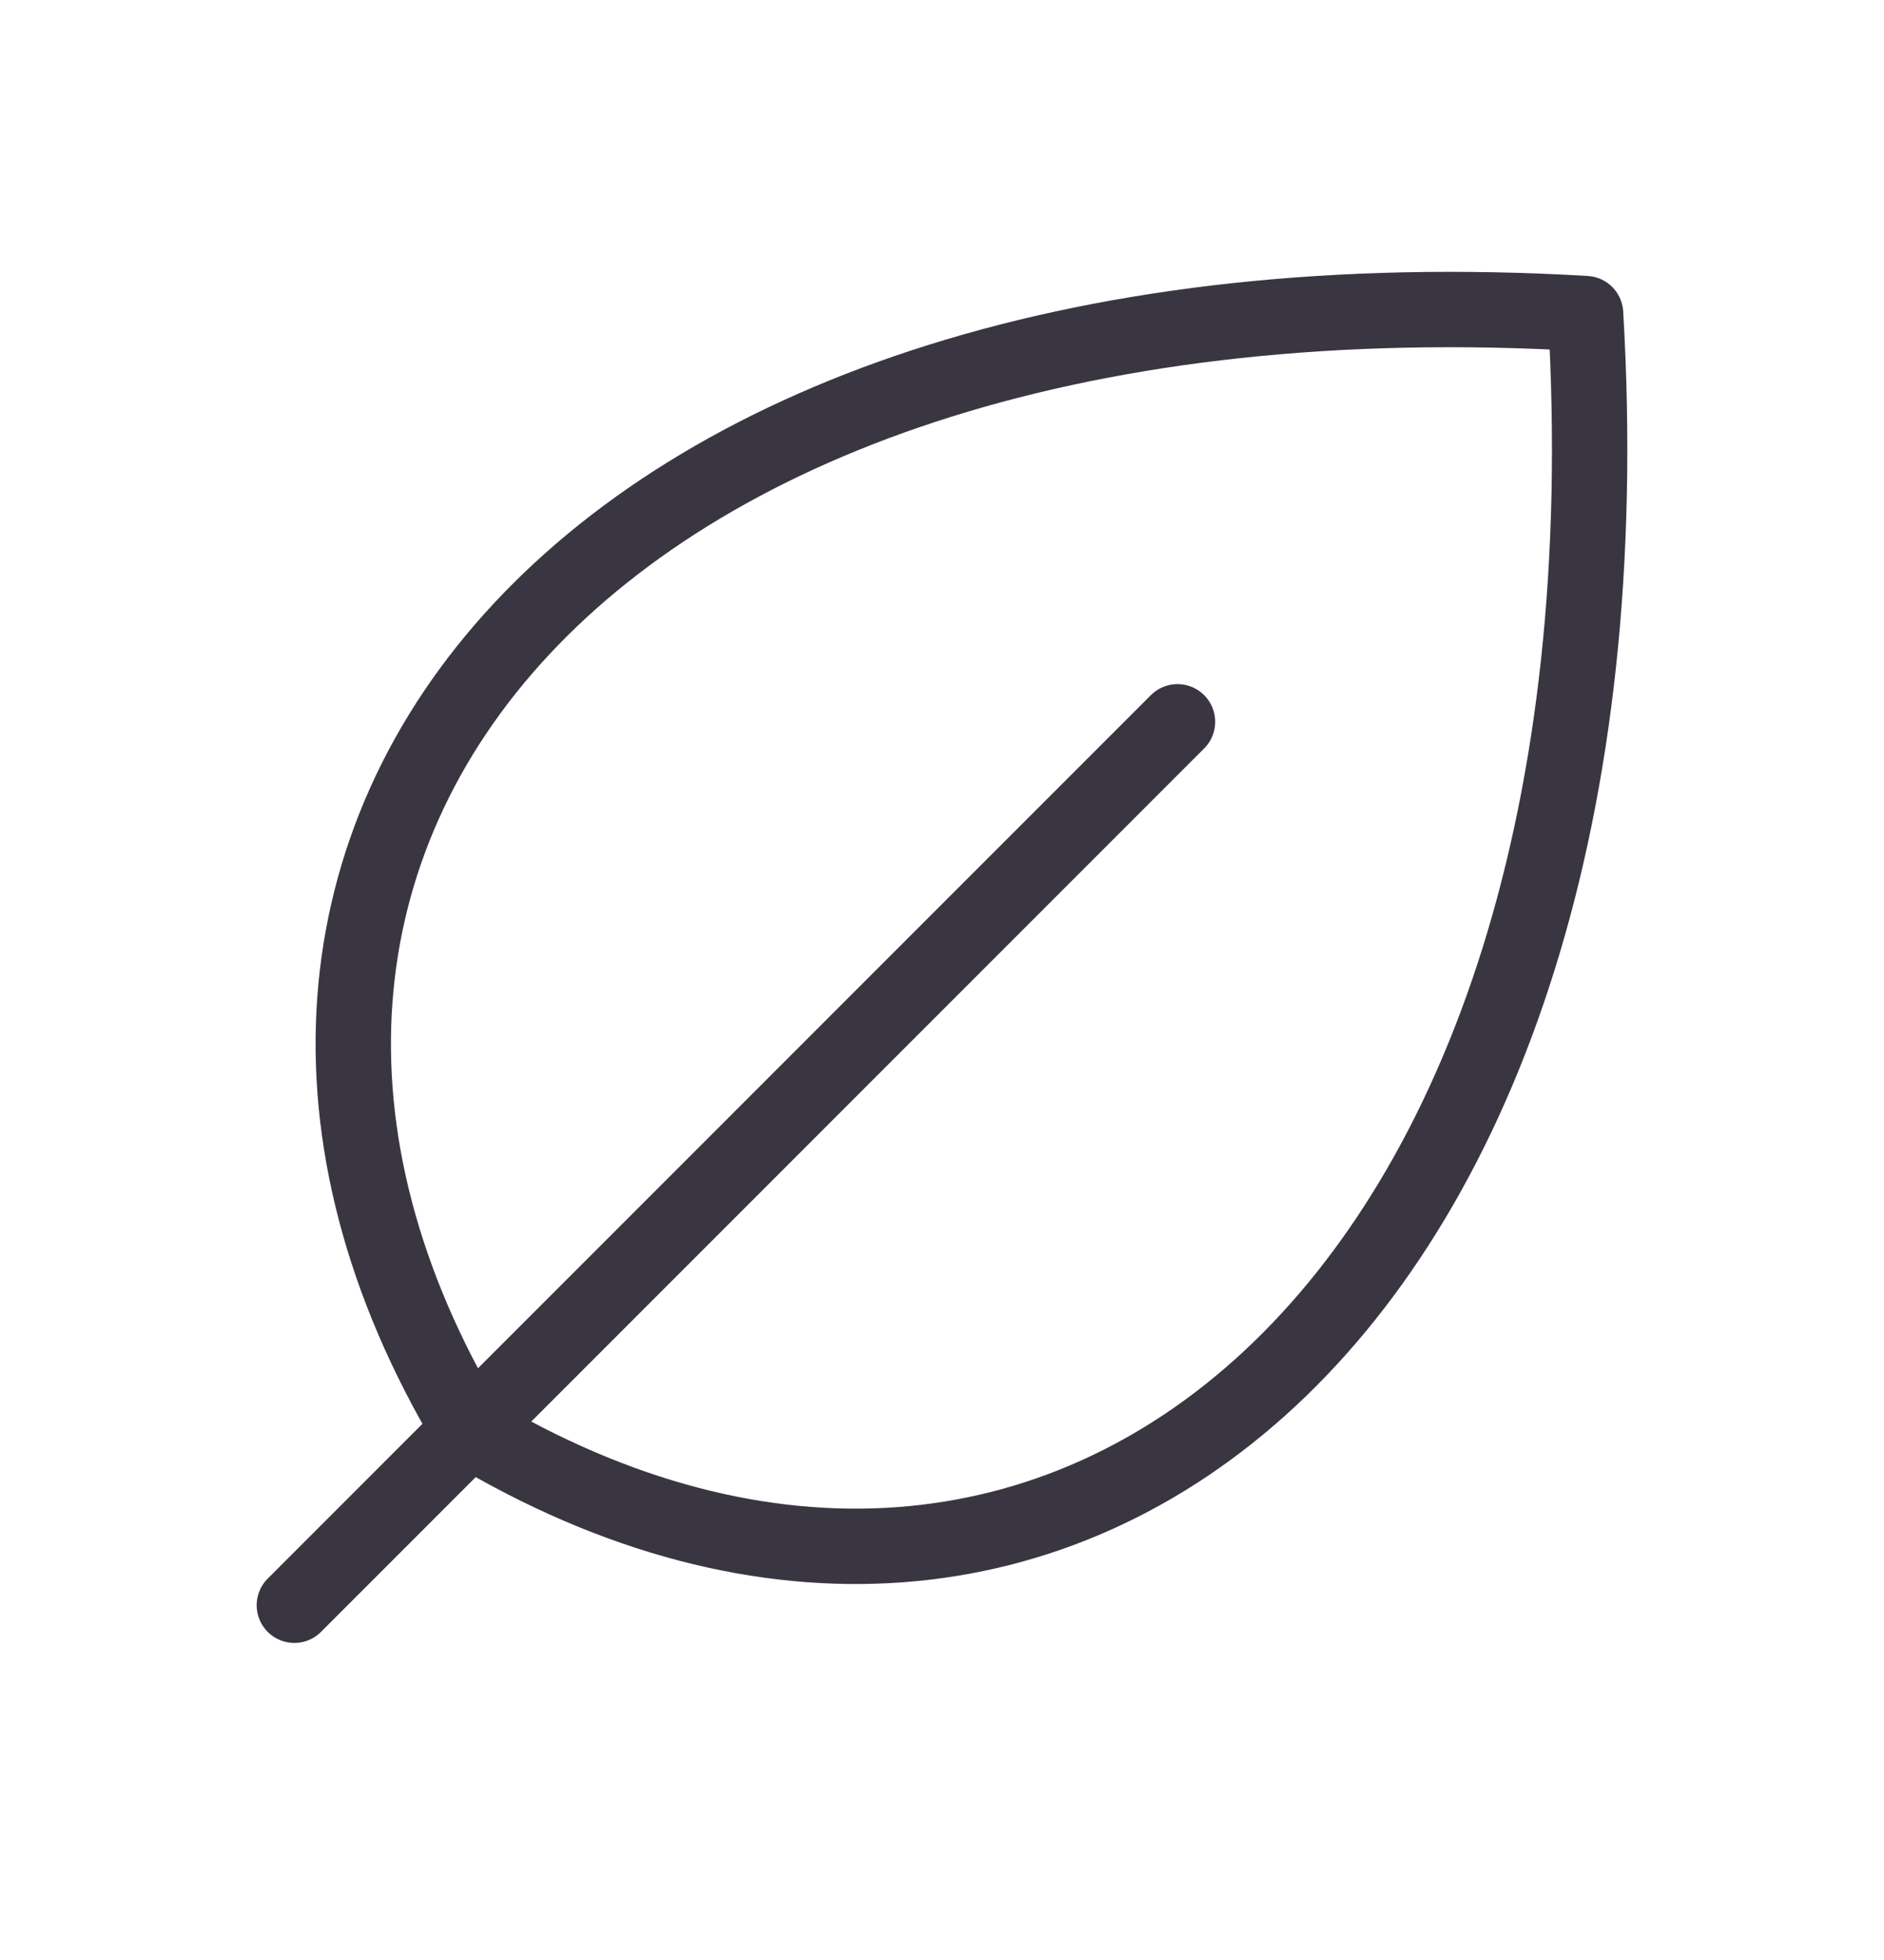
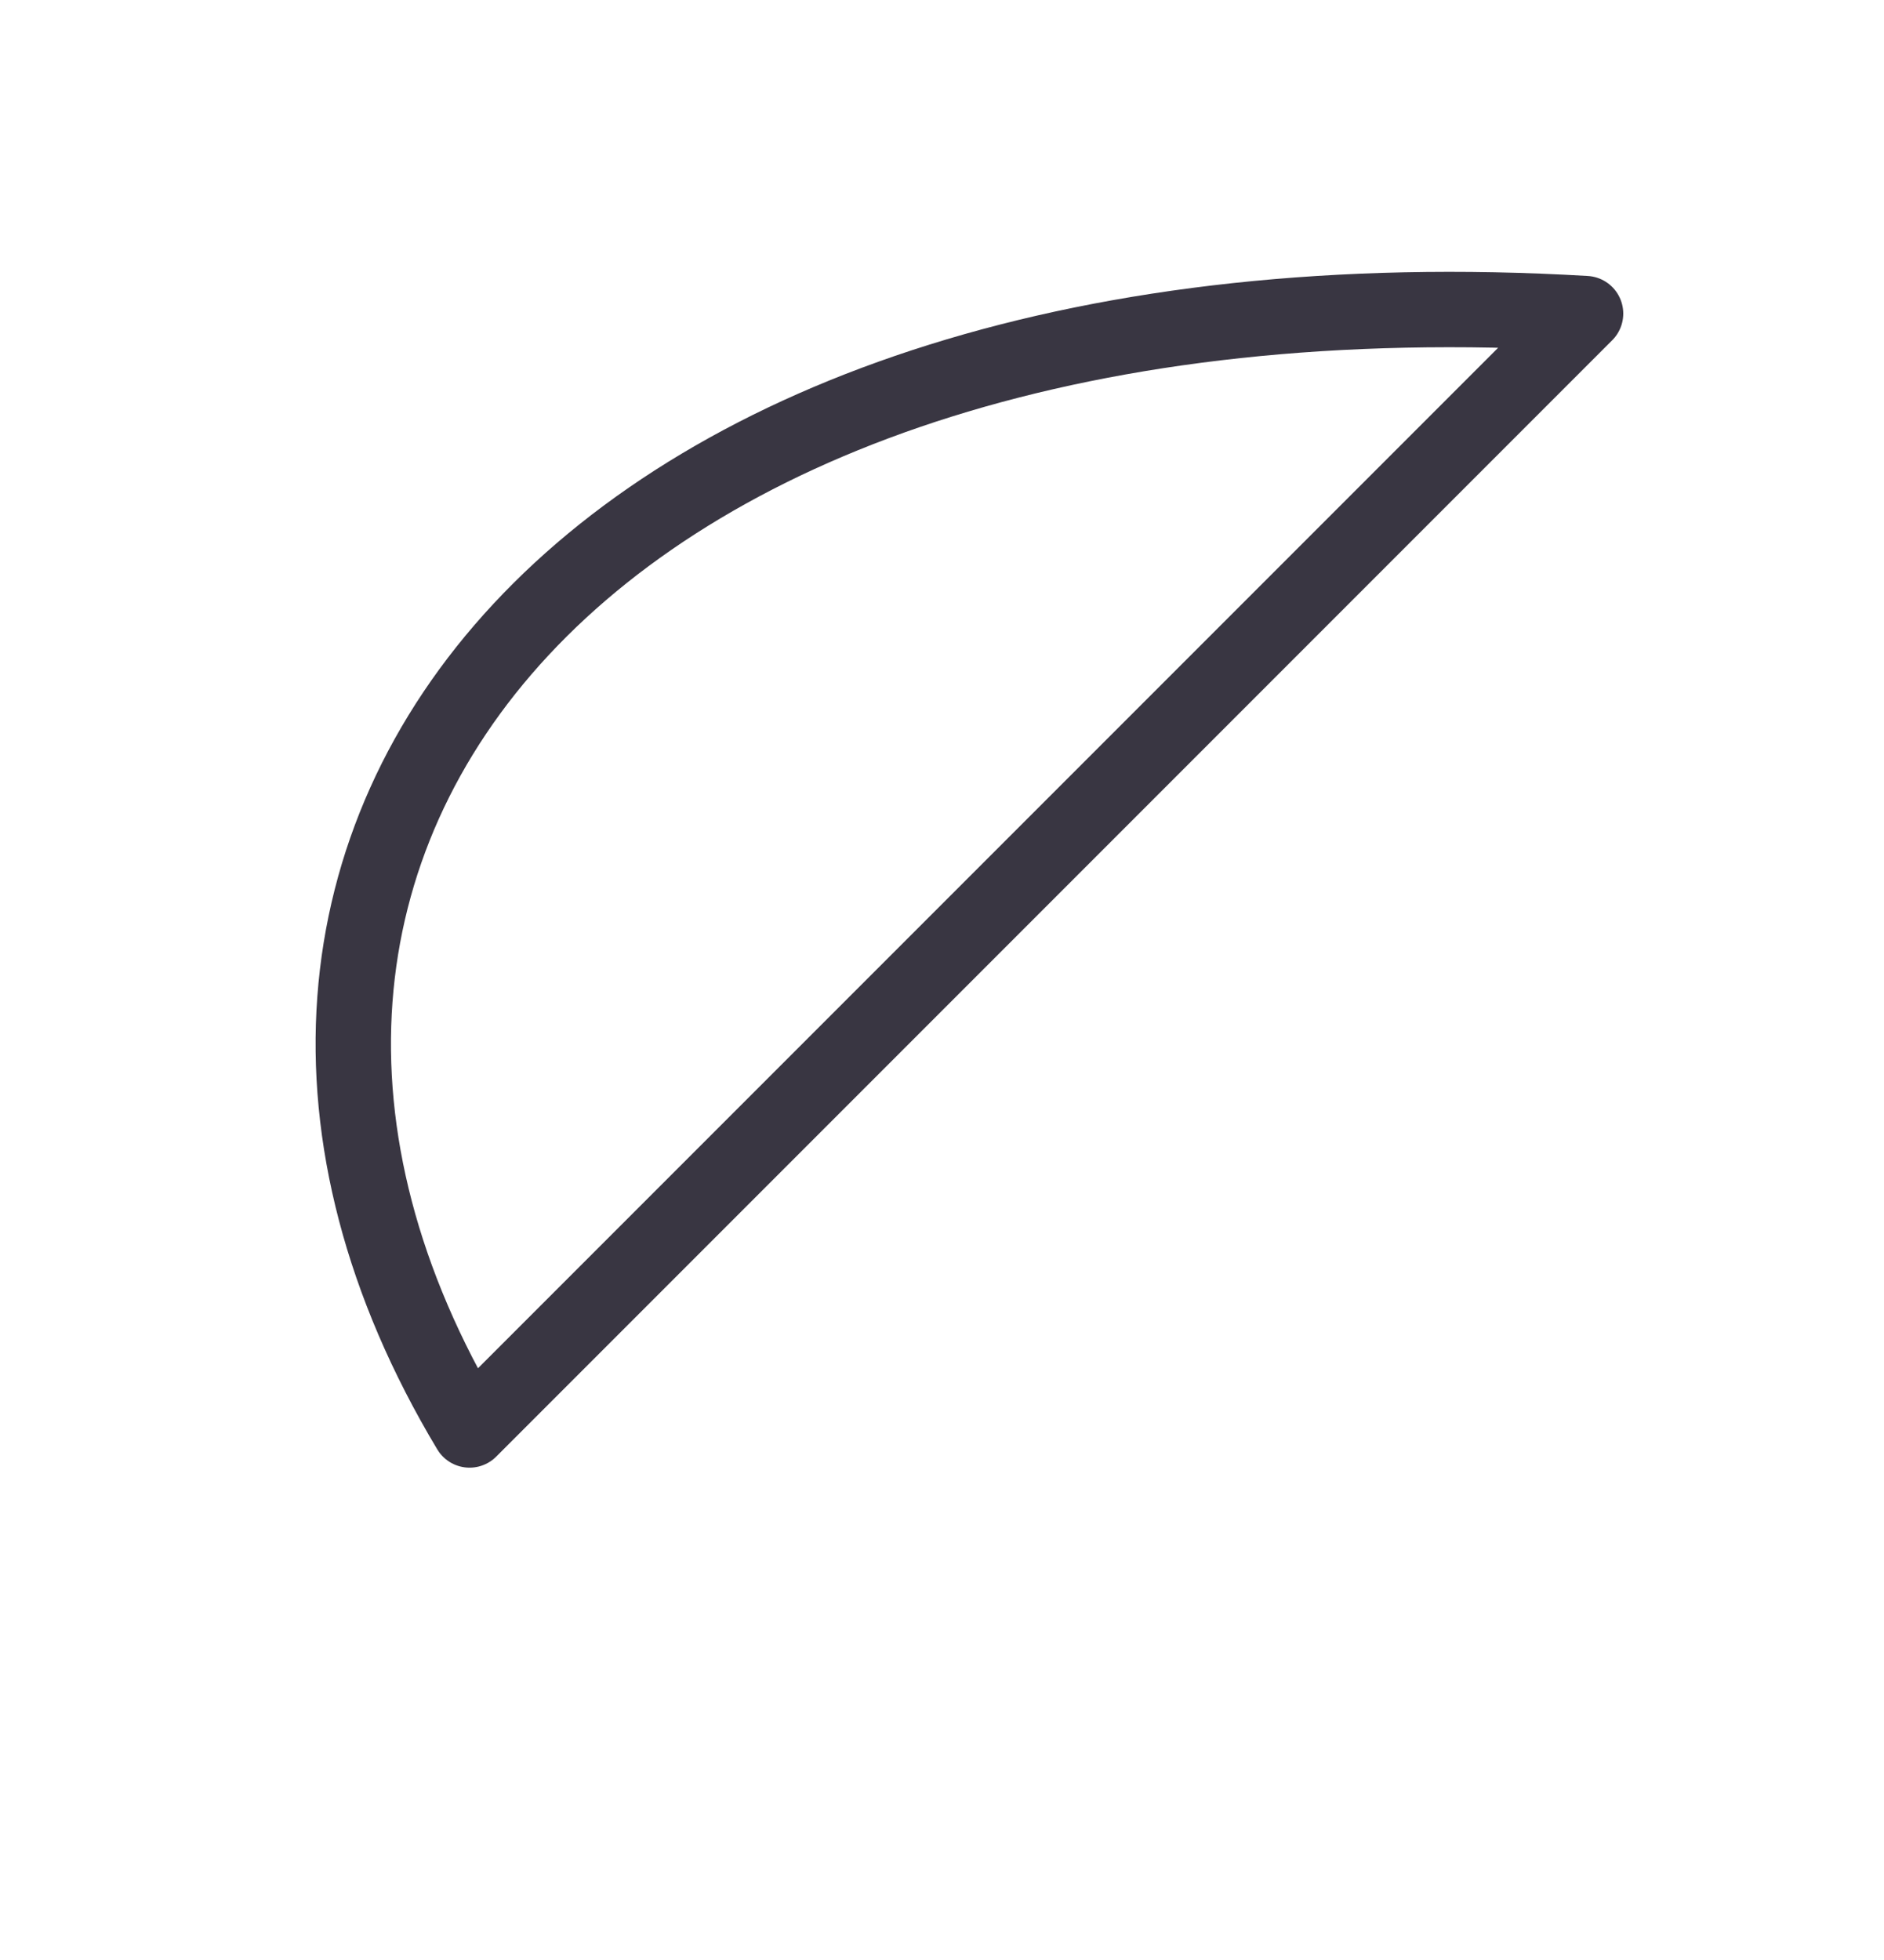
<svg xmlns="http://www.w3.org/2000/svg" width="25" height="26" viewBox="0 0 25 26" fill="none">
-   <path d="M6.231 18.969C1.555 11.175 7.794 3.381 21.04 4.16C21.819 17.41 14.025 23.645 6.231 18.969Z" stroke="#393642" stroke-linecap="round" stroke-linejoin="round" />
-   <path d="M15.625 9.575L3.906 21.294" stroke="#393642" stroke-linecap="round" stroke-linejoin="round" />
+   <path d="M6.231 18.969C1.555 11.175 7.794 3.381 21.04 4.16Z" stroke="#393642" stroke-linecap="round" stroke-linejoin="round" />
</svg>